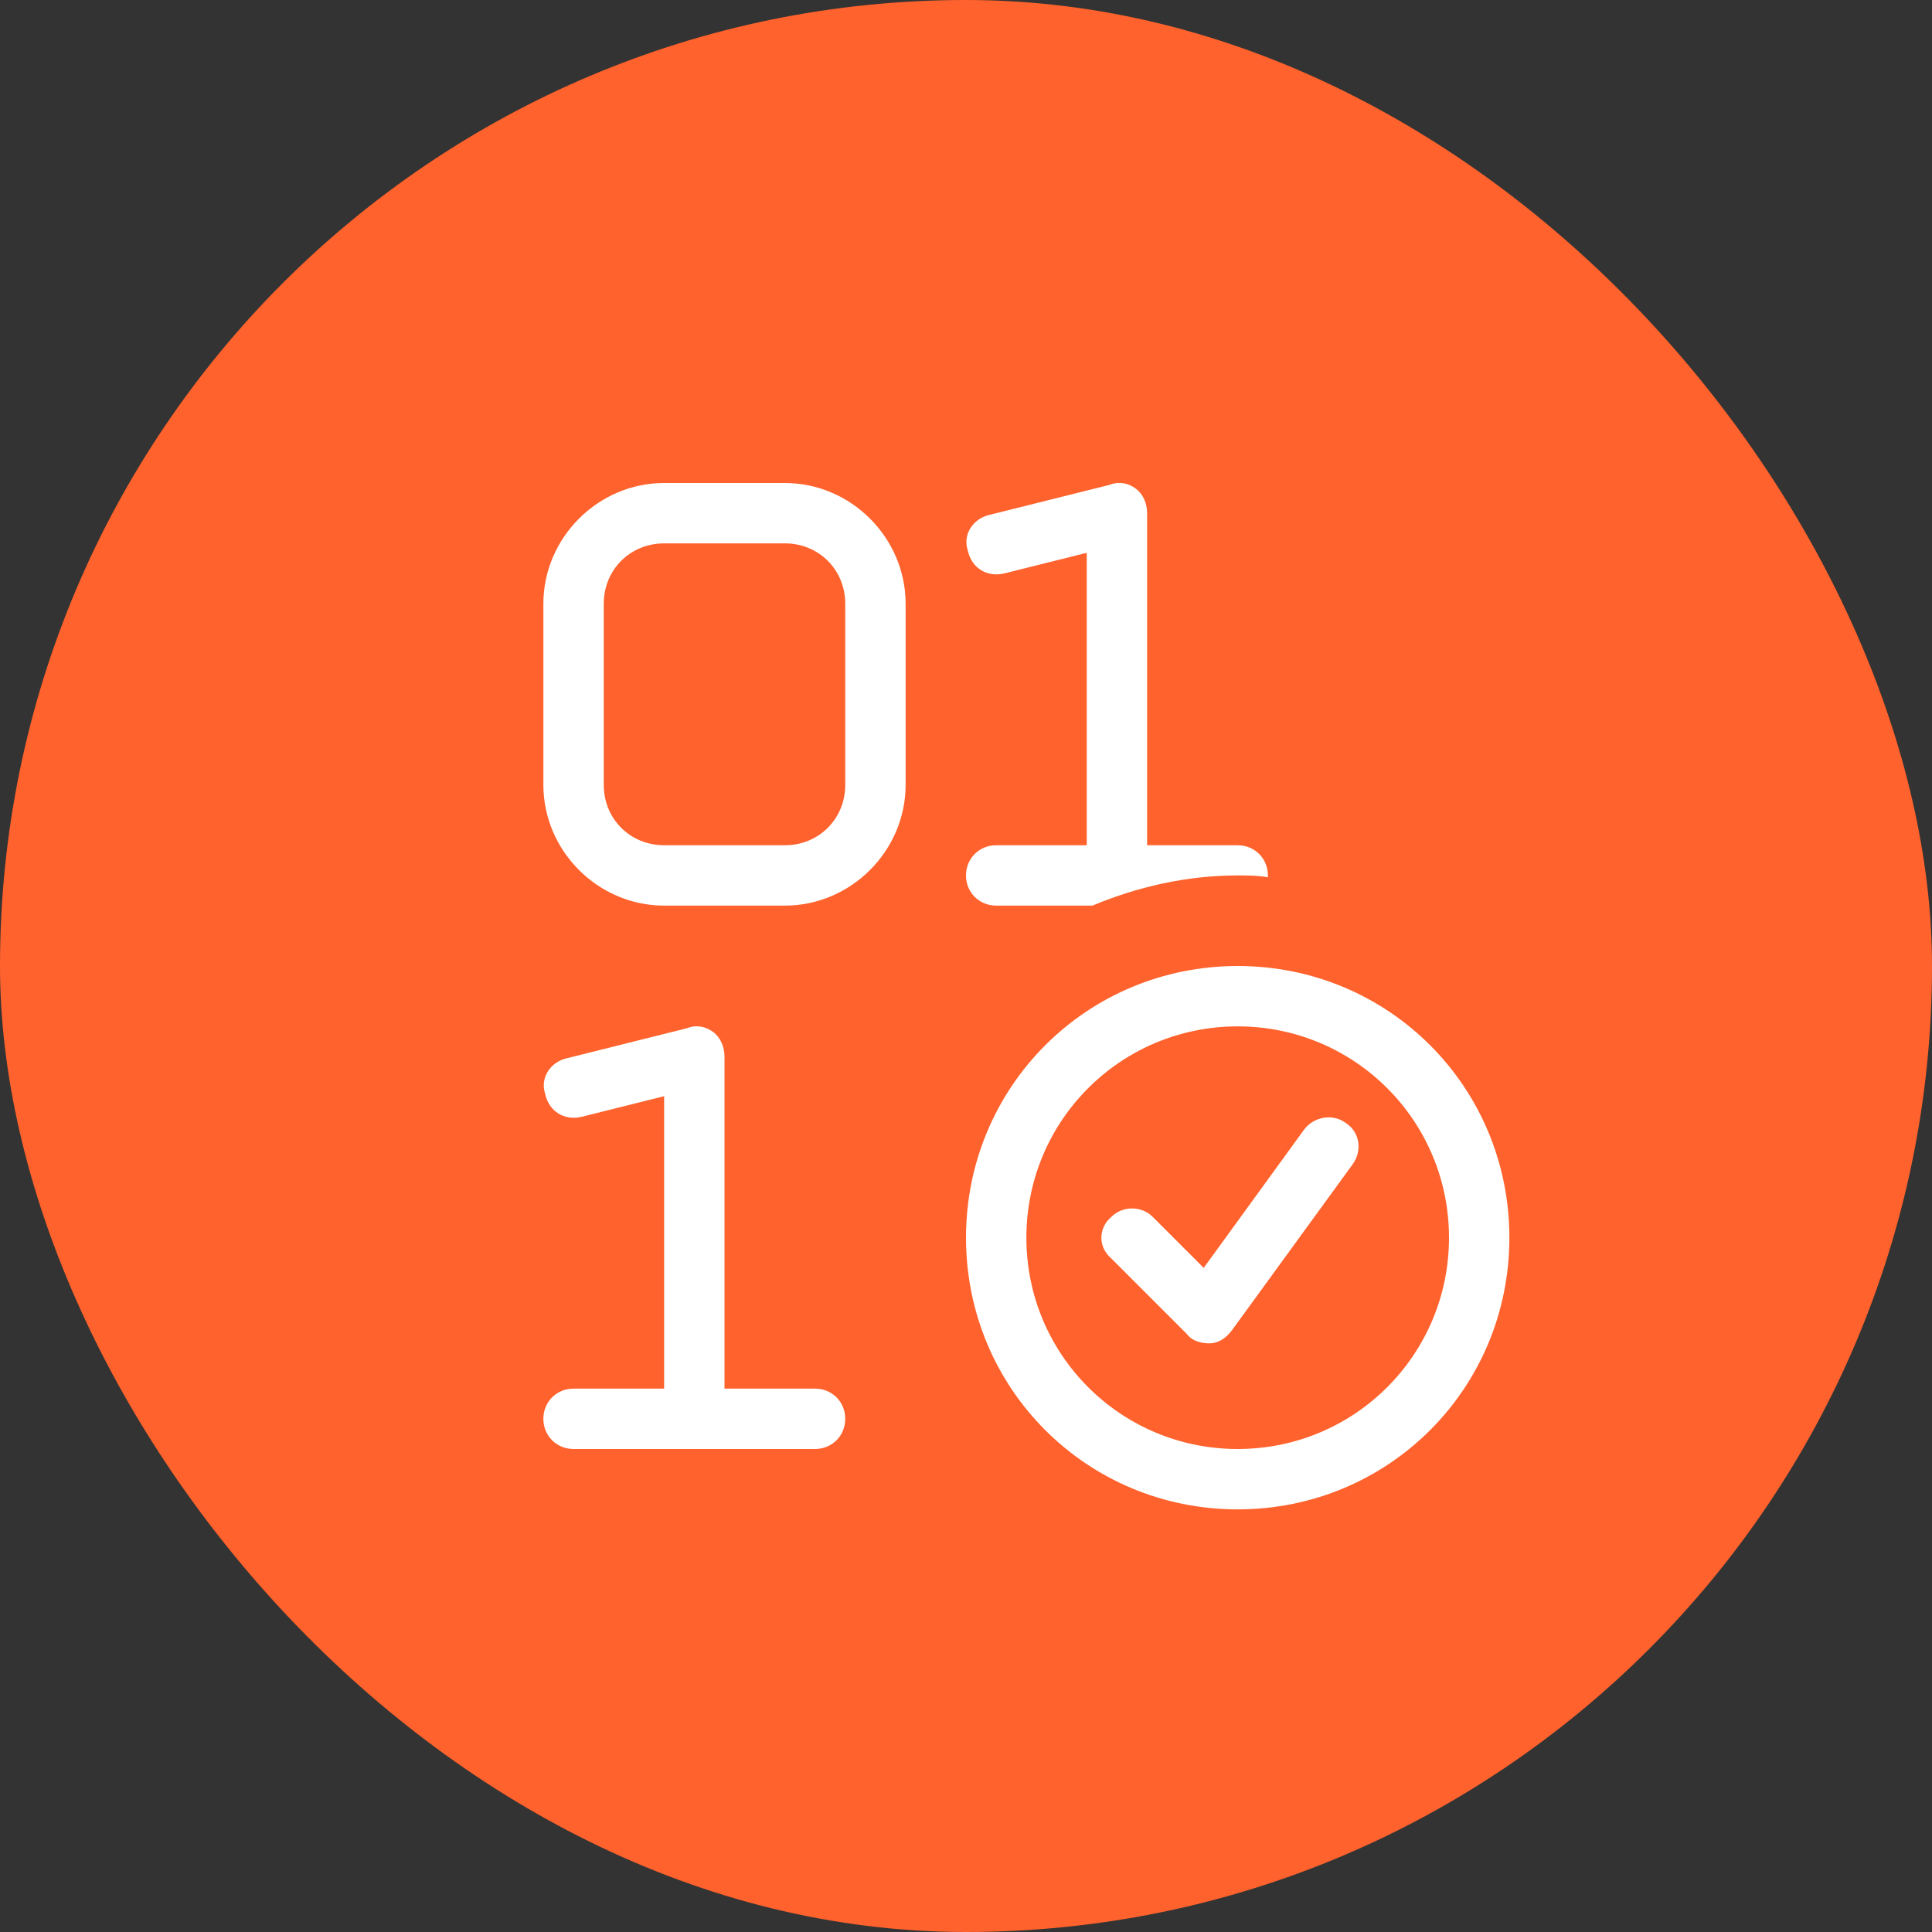
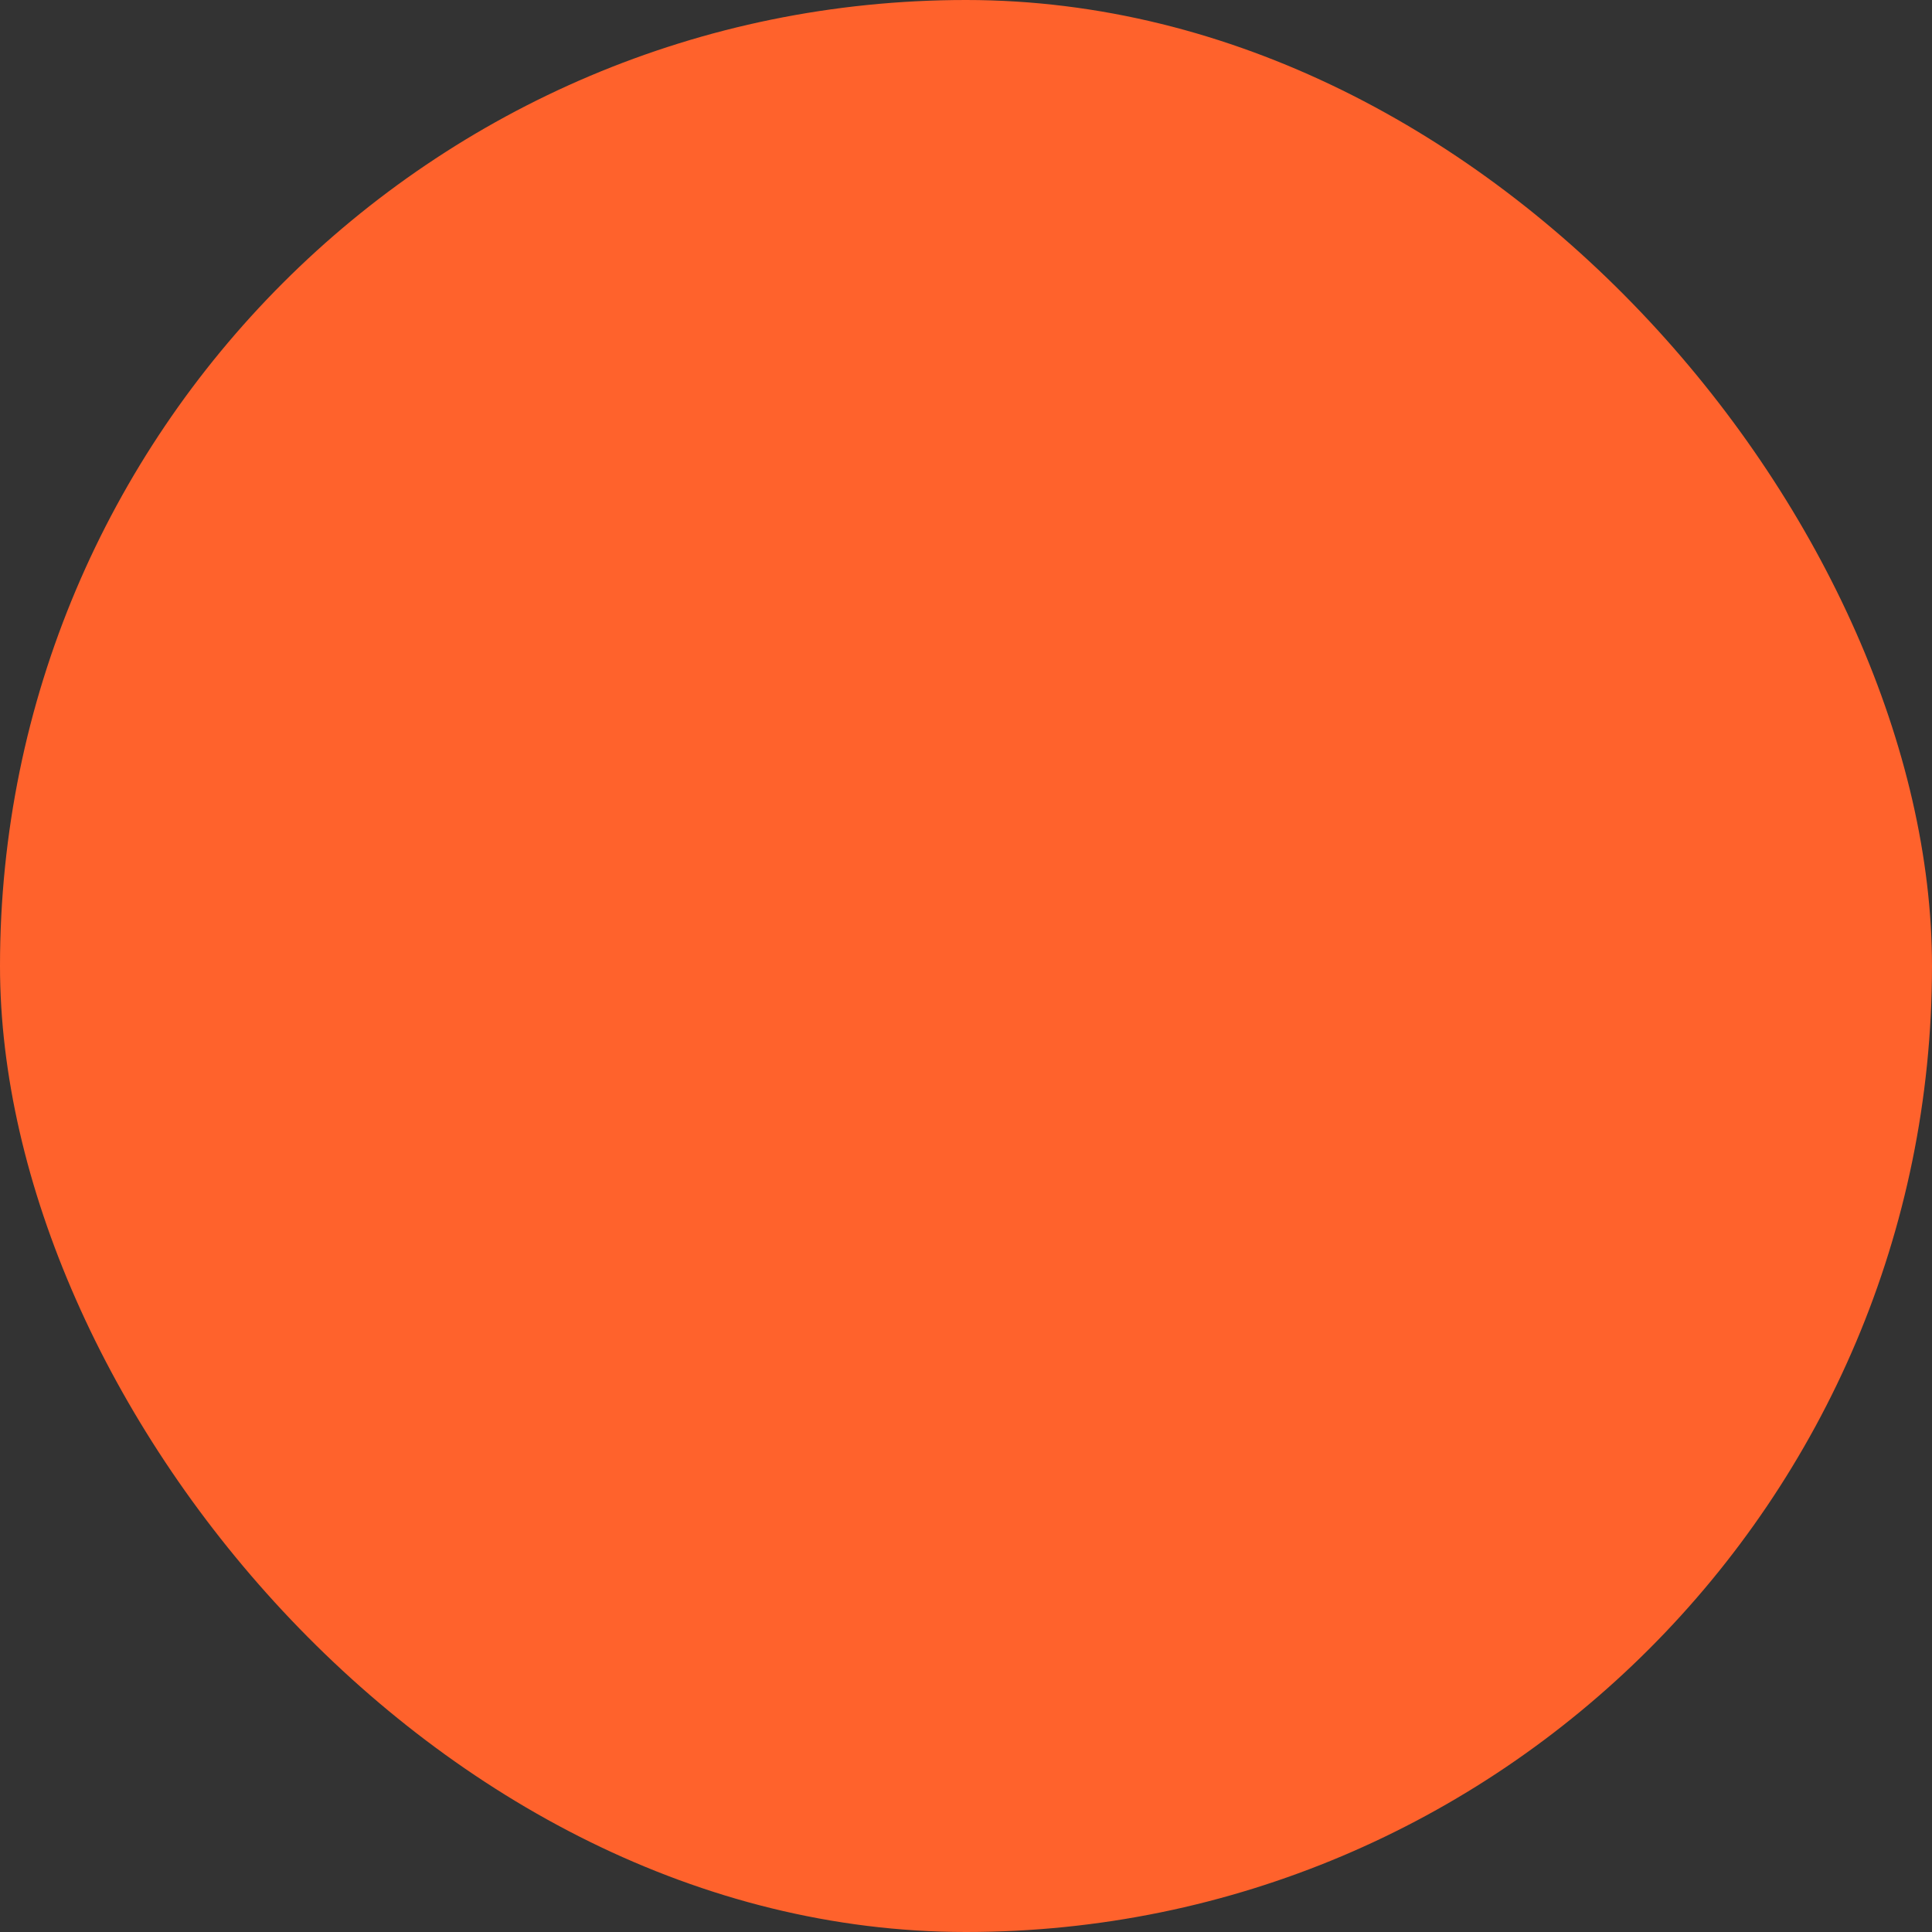
<svg xmlns="http://www.w3.org/2000/svg" width="96" height="96" viewBox="0 0 96 96" fill="none">
  <rect x="0" y="0" width="96" height="96" fill="#333333" stroke="none" />
  <rect width="96" height="96" rx="48" fill="#FF622C" />
-   <path d="M57 25.5V42H61.5C62.344 42 63 42.656 63 43.5V43.594C62.531 43.5 61.969 43.5 61.5 43.5C58.969 43.5 56.531 44.062 54.281 45H49.5C48.656 45 48 44.344 48 43.5C48 42.656 48.656 42 49.5 42H54V27.469L49.875 28.5C49.031 28.688 48.281 28.219 48.094 27.375C47.812 26.531 48.375 25.781 49.125 25.594L55.125 24.094C55.594 23.906 56.062 24 56.438 24.281C56.812 24.562 57 25.031 57 25.5ZM36 52.5V69H40.5C41.344 69 42 69.656 42 70.5C42 71.344 41.344 72 40.5 72H28.5C27.656 72 27 71.344 27 70.5C27 69.656 27.656 69 28.5 69H33V54.469L28.875 55.5C28.031 55.688 27.281 55.219 27.094 54.375C26.812 53.531 27.375 52.781 28.125 52.594L34.125 51.094C34.594 50.906 35.062 51 35.438 51.281C35.812 51.562 36 52.031 36 52.5ZM27 30C27 26.719 29.719 24 33 24H39C42.281 24 45 26.719 45 30V39C45 42.281 42.281 45 39 45H33C29.719 45 27 42.281 27 39V30ZM33 27C31.312 27 30 28.312 30 30V39C30 40.688 31.312 42 33 42H39C40.688 42 42 40.688 42 39V30C42 28.312 40.688 27 39 27H33ZM61.5 51C55.688 51 51 55.688 51 61.5C51 67.312 55.688 72 61.5 72C67.312 72 72 67.312 72 61.5C72 55.688 67.312 51 61.5 51ZM61.5 75C54 75 48 69 48 61.5C48 54 54 48 61.5 48C69 48 75 54 75 61.5C75 69 69 75 61.5 75ZM66.844 55.781C67.594 56.25 67.688 57.188 67.219 57.844L61.219 66.094C60.938 66.469 60.562 66.75 60.094 66.75C59.719 66.75 59.25 66.656 58.969 66.281L55.219 62.531C54.562 61.969 54.562 61.031 55.219 60.469C55.781 59.906 56.719 59.906 57.281 60.469L59.812 63L64.781 56.156C65.25 55.5 66.188 55.312 66.844 55.781Z" fill="white" />
</svg>